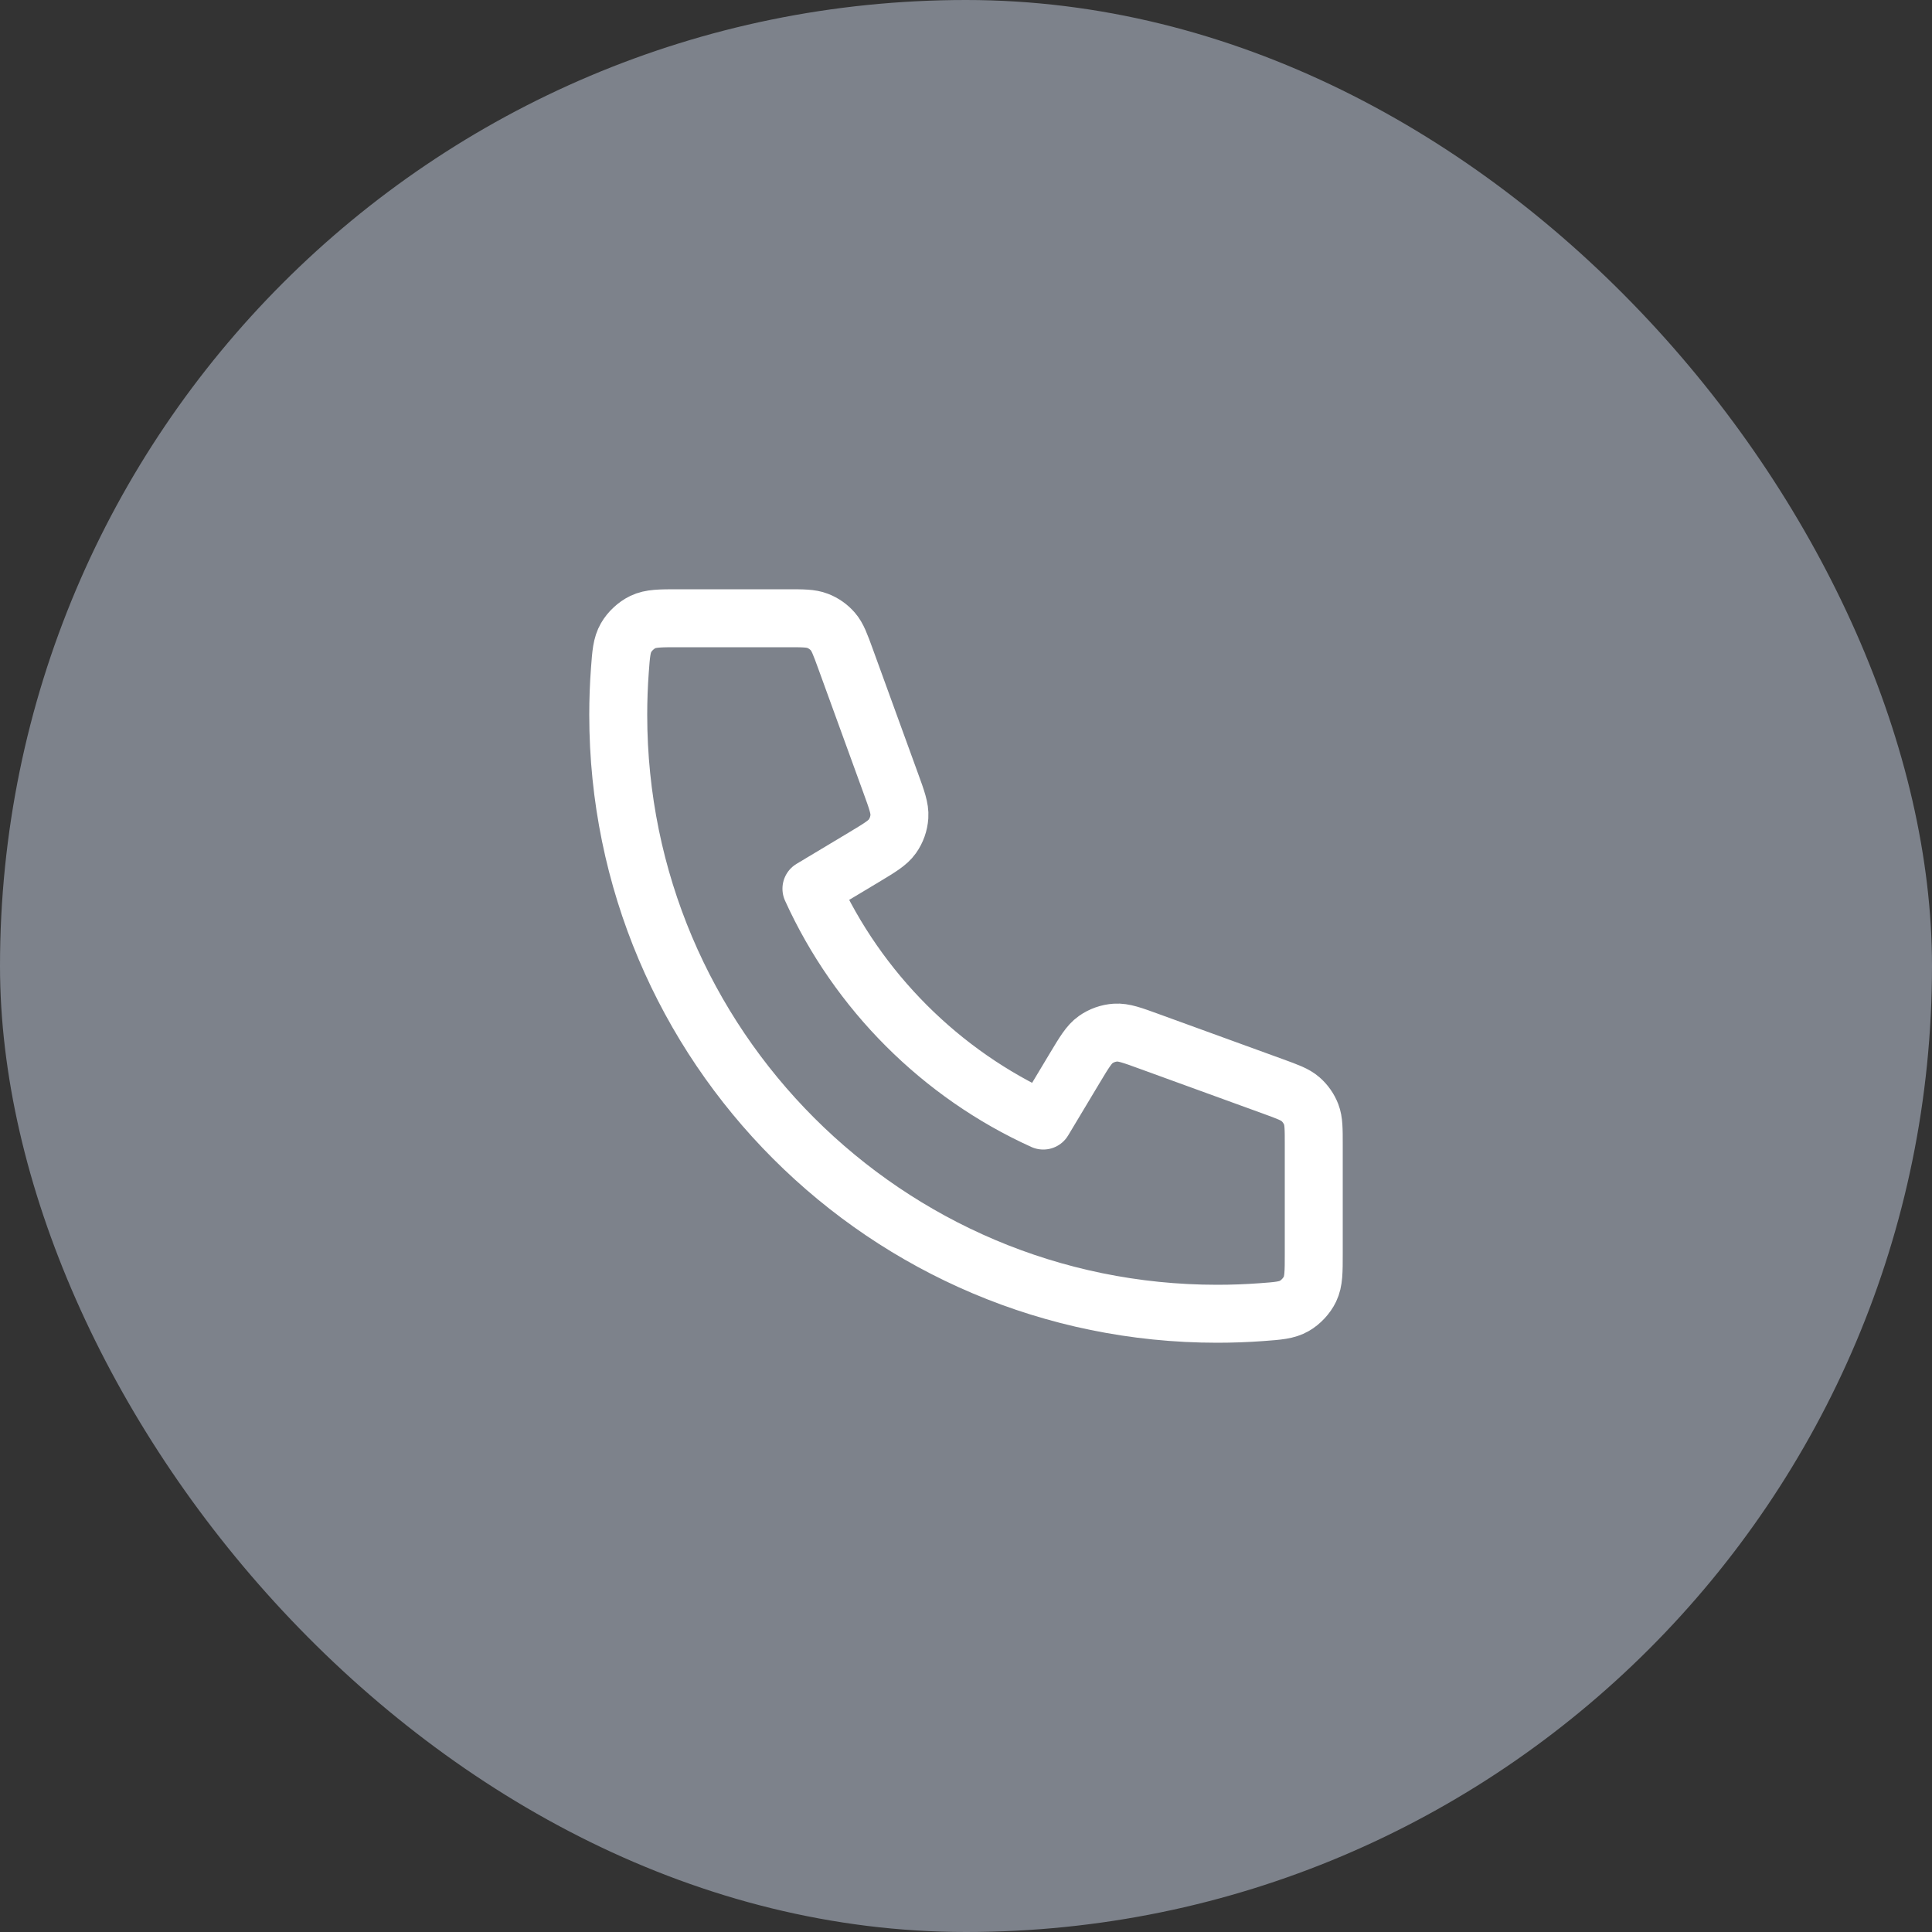
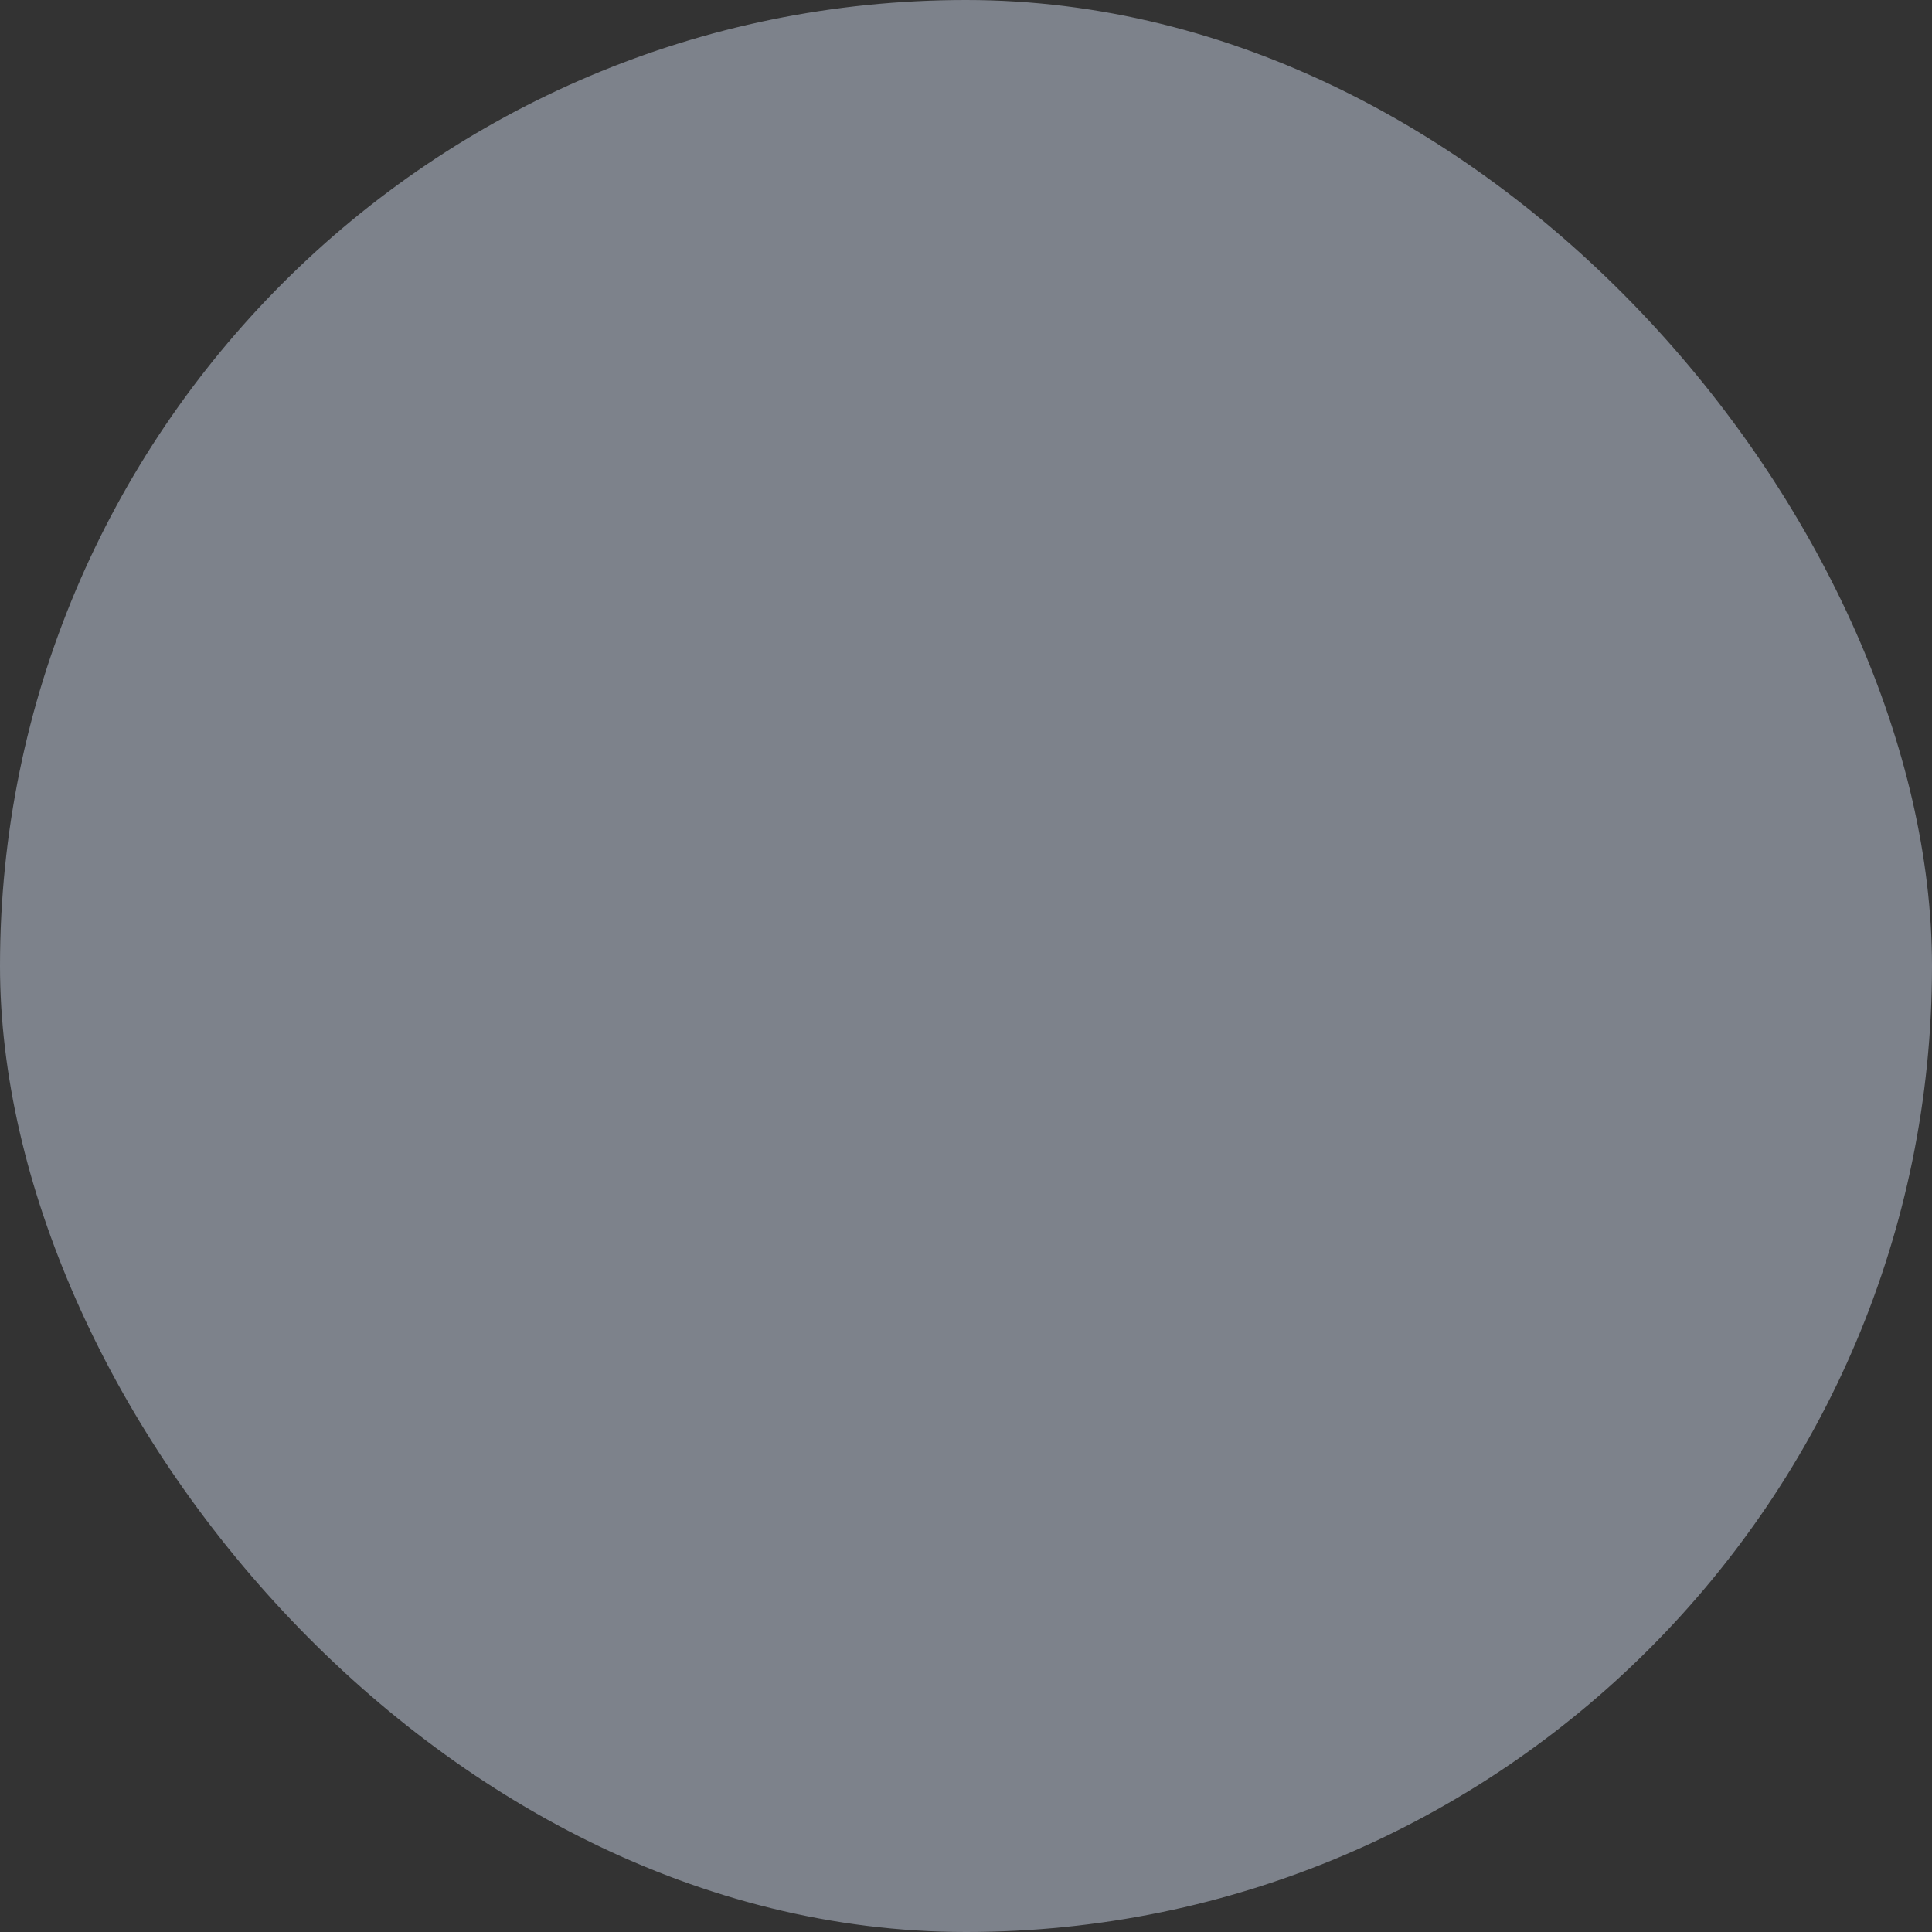
<svg xmlns="http://www.w3.org/2000/svg" width="50" height="50" viewBox="0 0 50 50" fill="none">
  <rect x="0" y="0" width="50" height="50" fill="#333333" stroke="none" />
  <rect width="50" height="50" rx="25" fill="#7D828B" />
-   <path d="M16 18.5C16 27.06 22.94 34 31.5 34C31.886 34 32.269 33.986 32.648 33.958C33.083 33.926 33.301 33.91 33.499 33.796C33.663 33.702 33.819 33.535 33.901 33.364C34 33.158 34 32.918 34 32.438V29.621C34 29.217 34 29.015 33.934 28.842C33.875 28.689 33.779 28.553 33.656 28.446C33.516 28.324 33.326 28.255 32.947 28.117L29.74 26.951C29.299 26.79 29.078 26.71 28.868 26.724C28.684 26.736 28.506 26.799 28.355 26.906C28.184 27.027 28.063 27.229 27.821 27.631L27 29C24.35 27.8 22.202 25.649 21 23L22.369 22.179C22.771 21.937 22.973 21.816 23.094 21.645C23.201 21.494 23.264 21.316 23.276 21.132C23.29 20.922 23.21 20.701 23.049 20.26L21.883 17.053C21.745 16.674 21.676 16.484 21.554 16.344C21.447 16.221 21.311 16.125 21.158 16.067C20.985 16 20.783 16 20.379 16H17.562C17.082 16 16.842 16 16.636 16.099C16.465 16.181 16.298 16.337 16.204 16.501C16.09 16.699 16.074 16.917 16.042 17.352C16.014 17.731 16 18.114 16 18.5Z" stroke="white" stroke-width="1.5" stroke-linecap="round" stroke-linejoin="round" />
</svg>